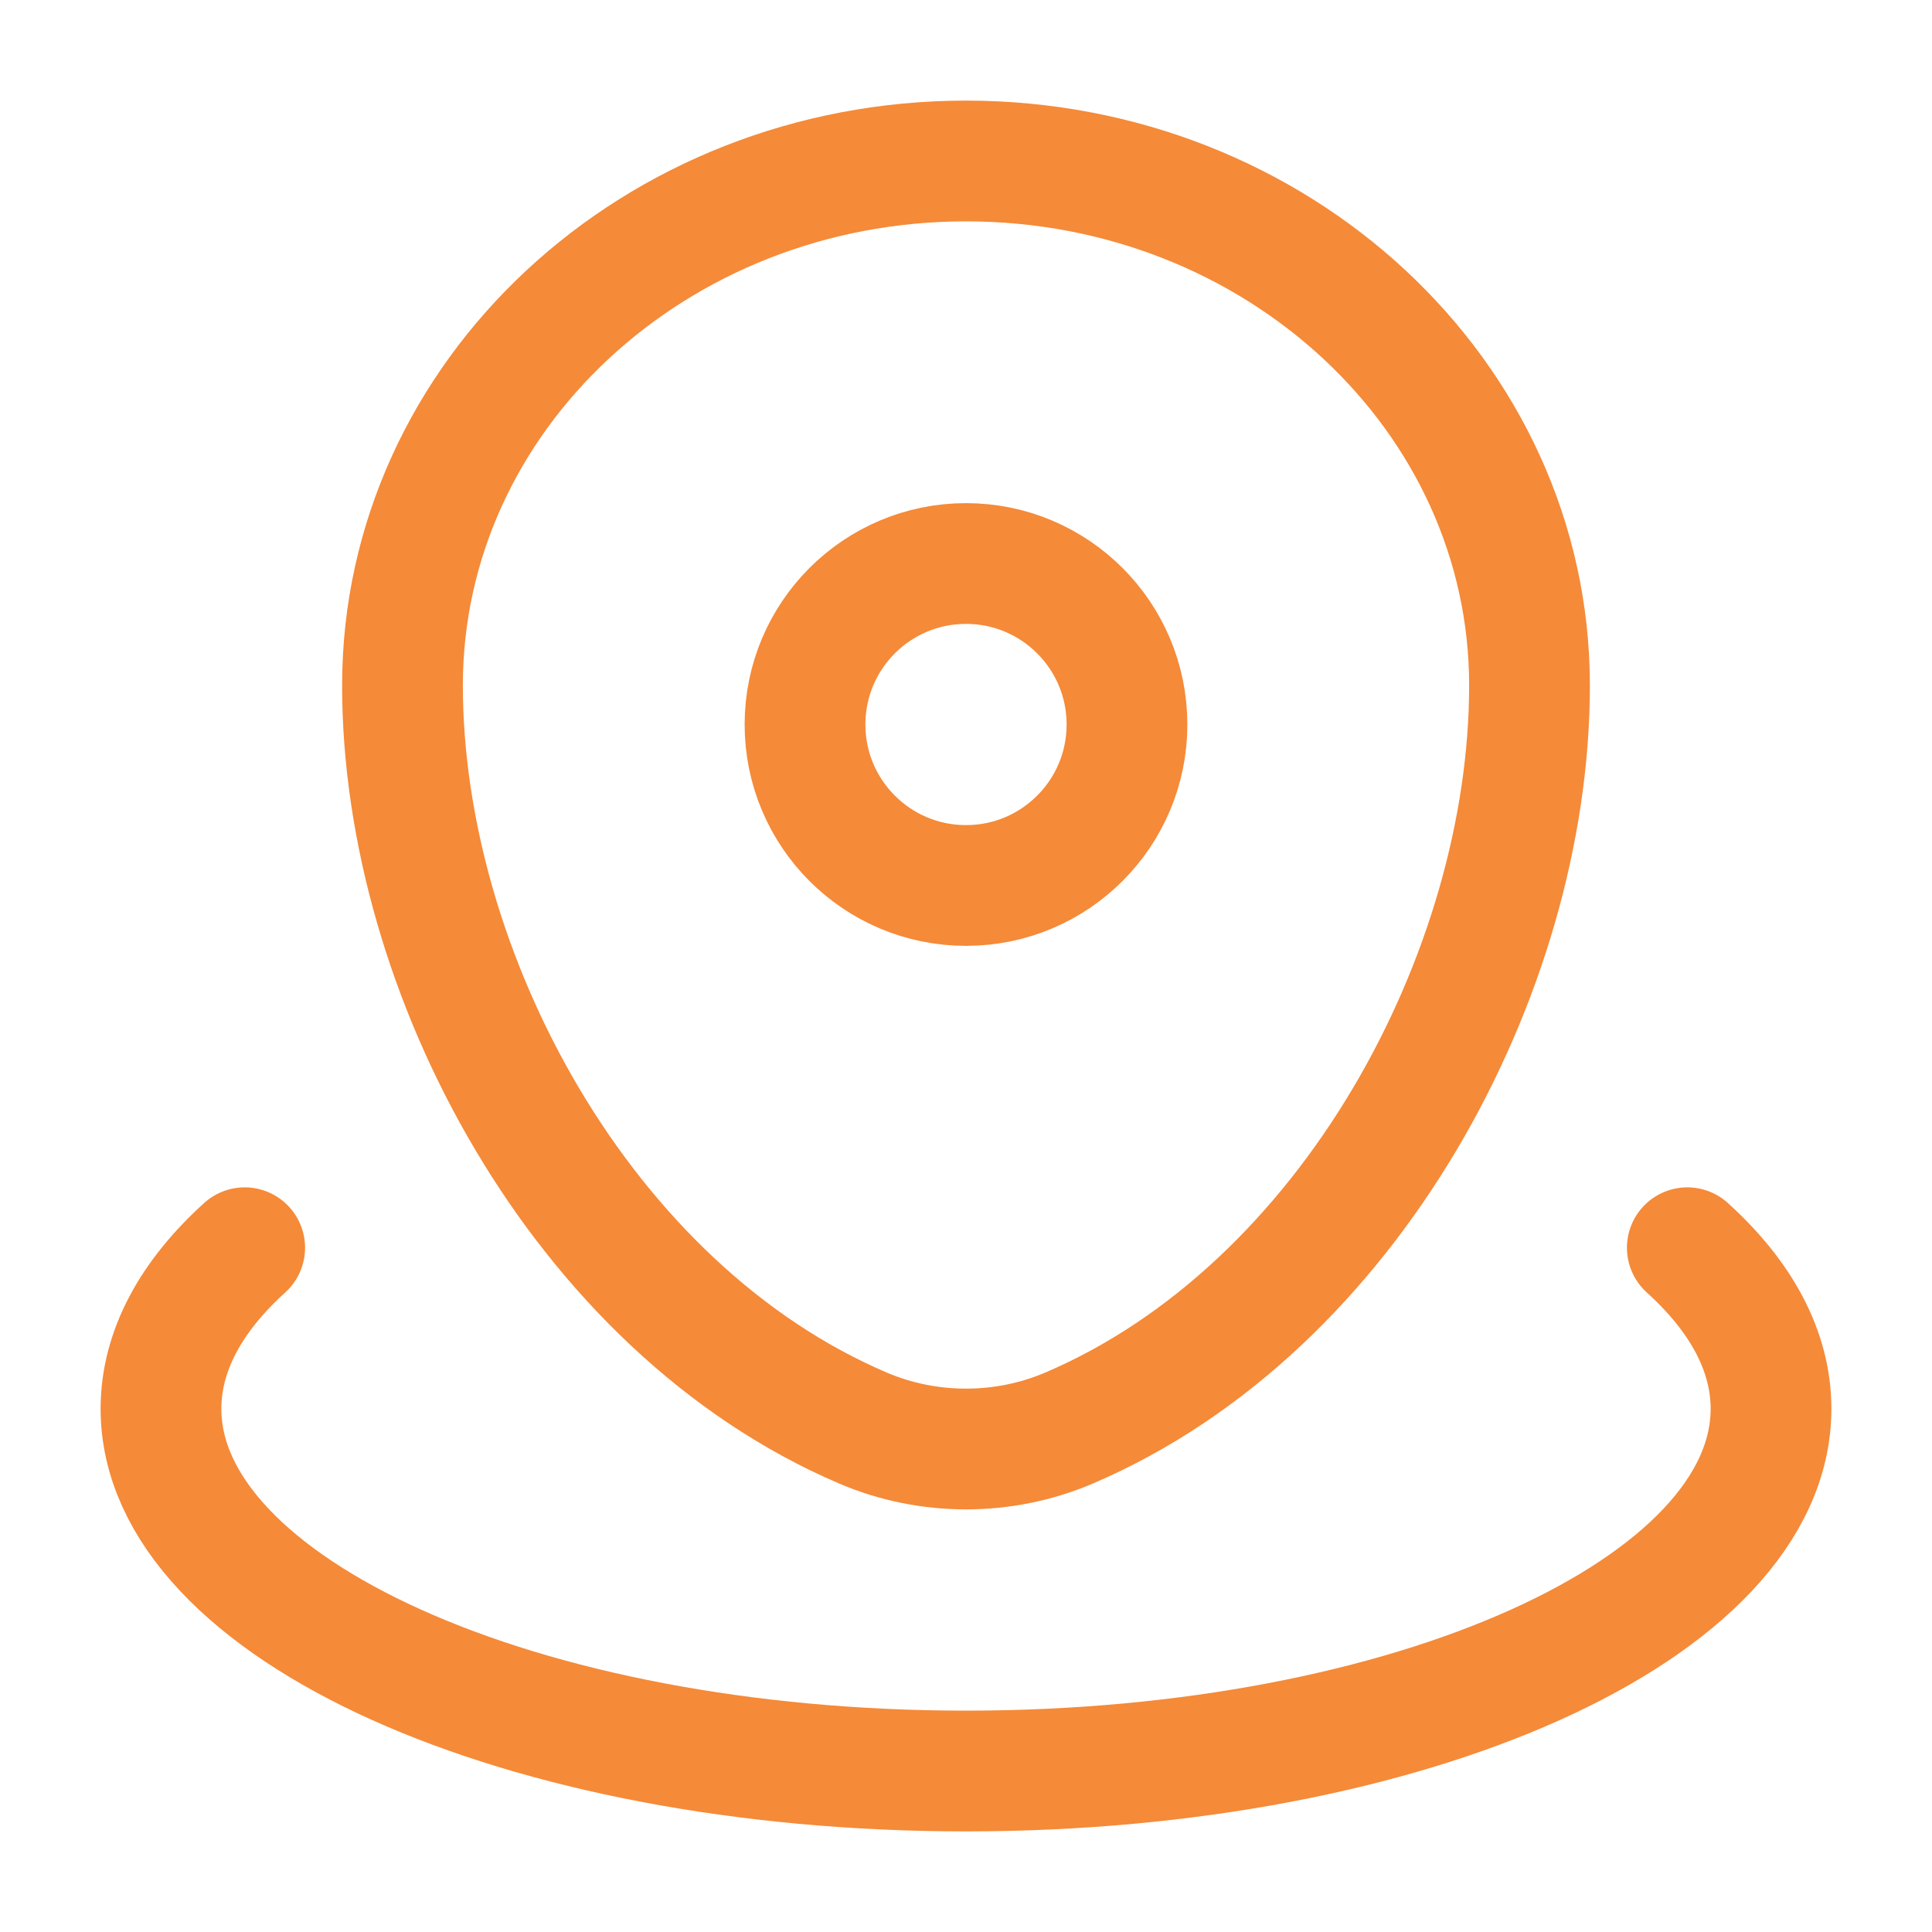
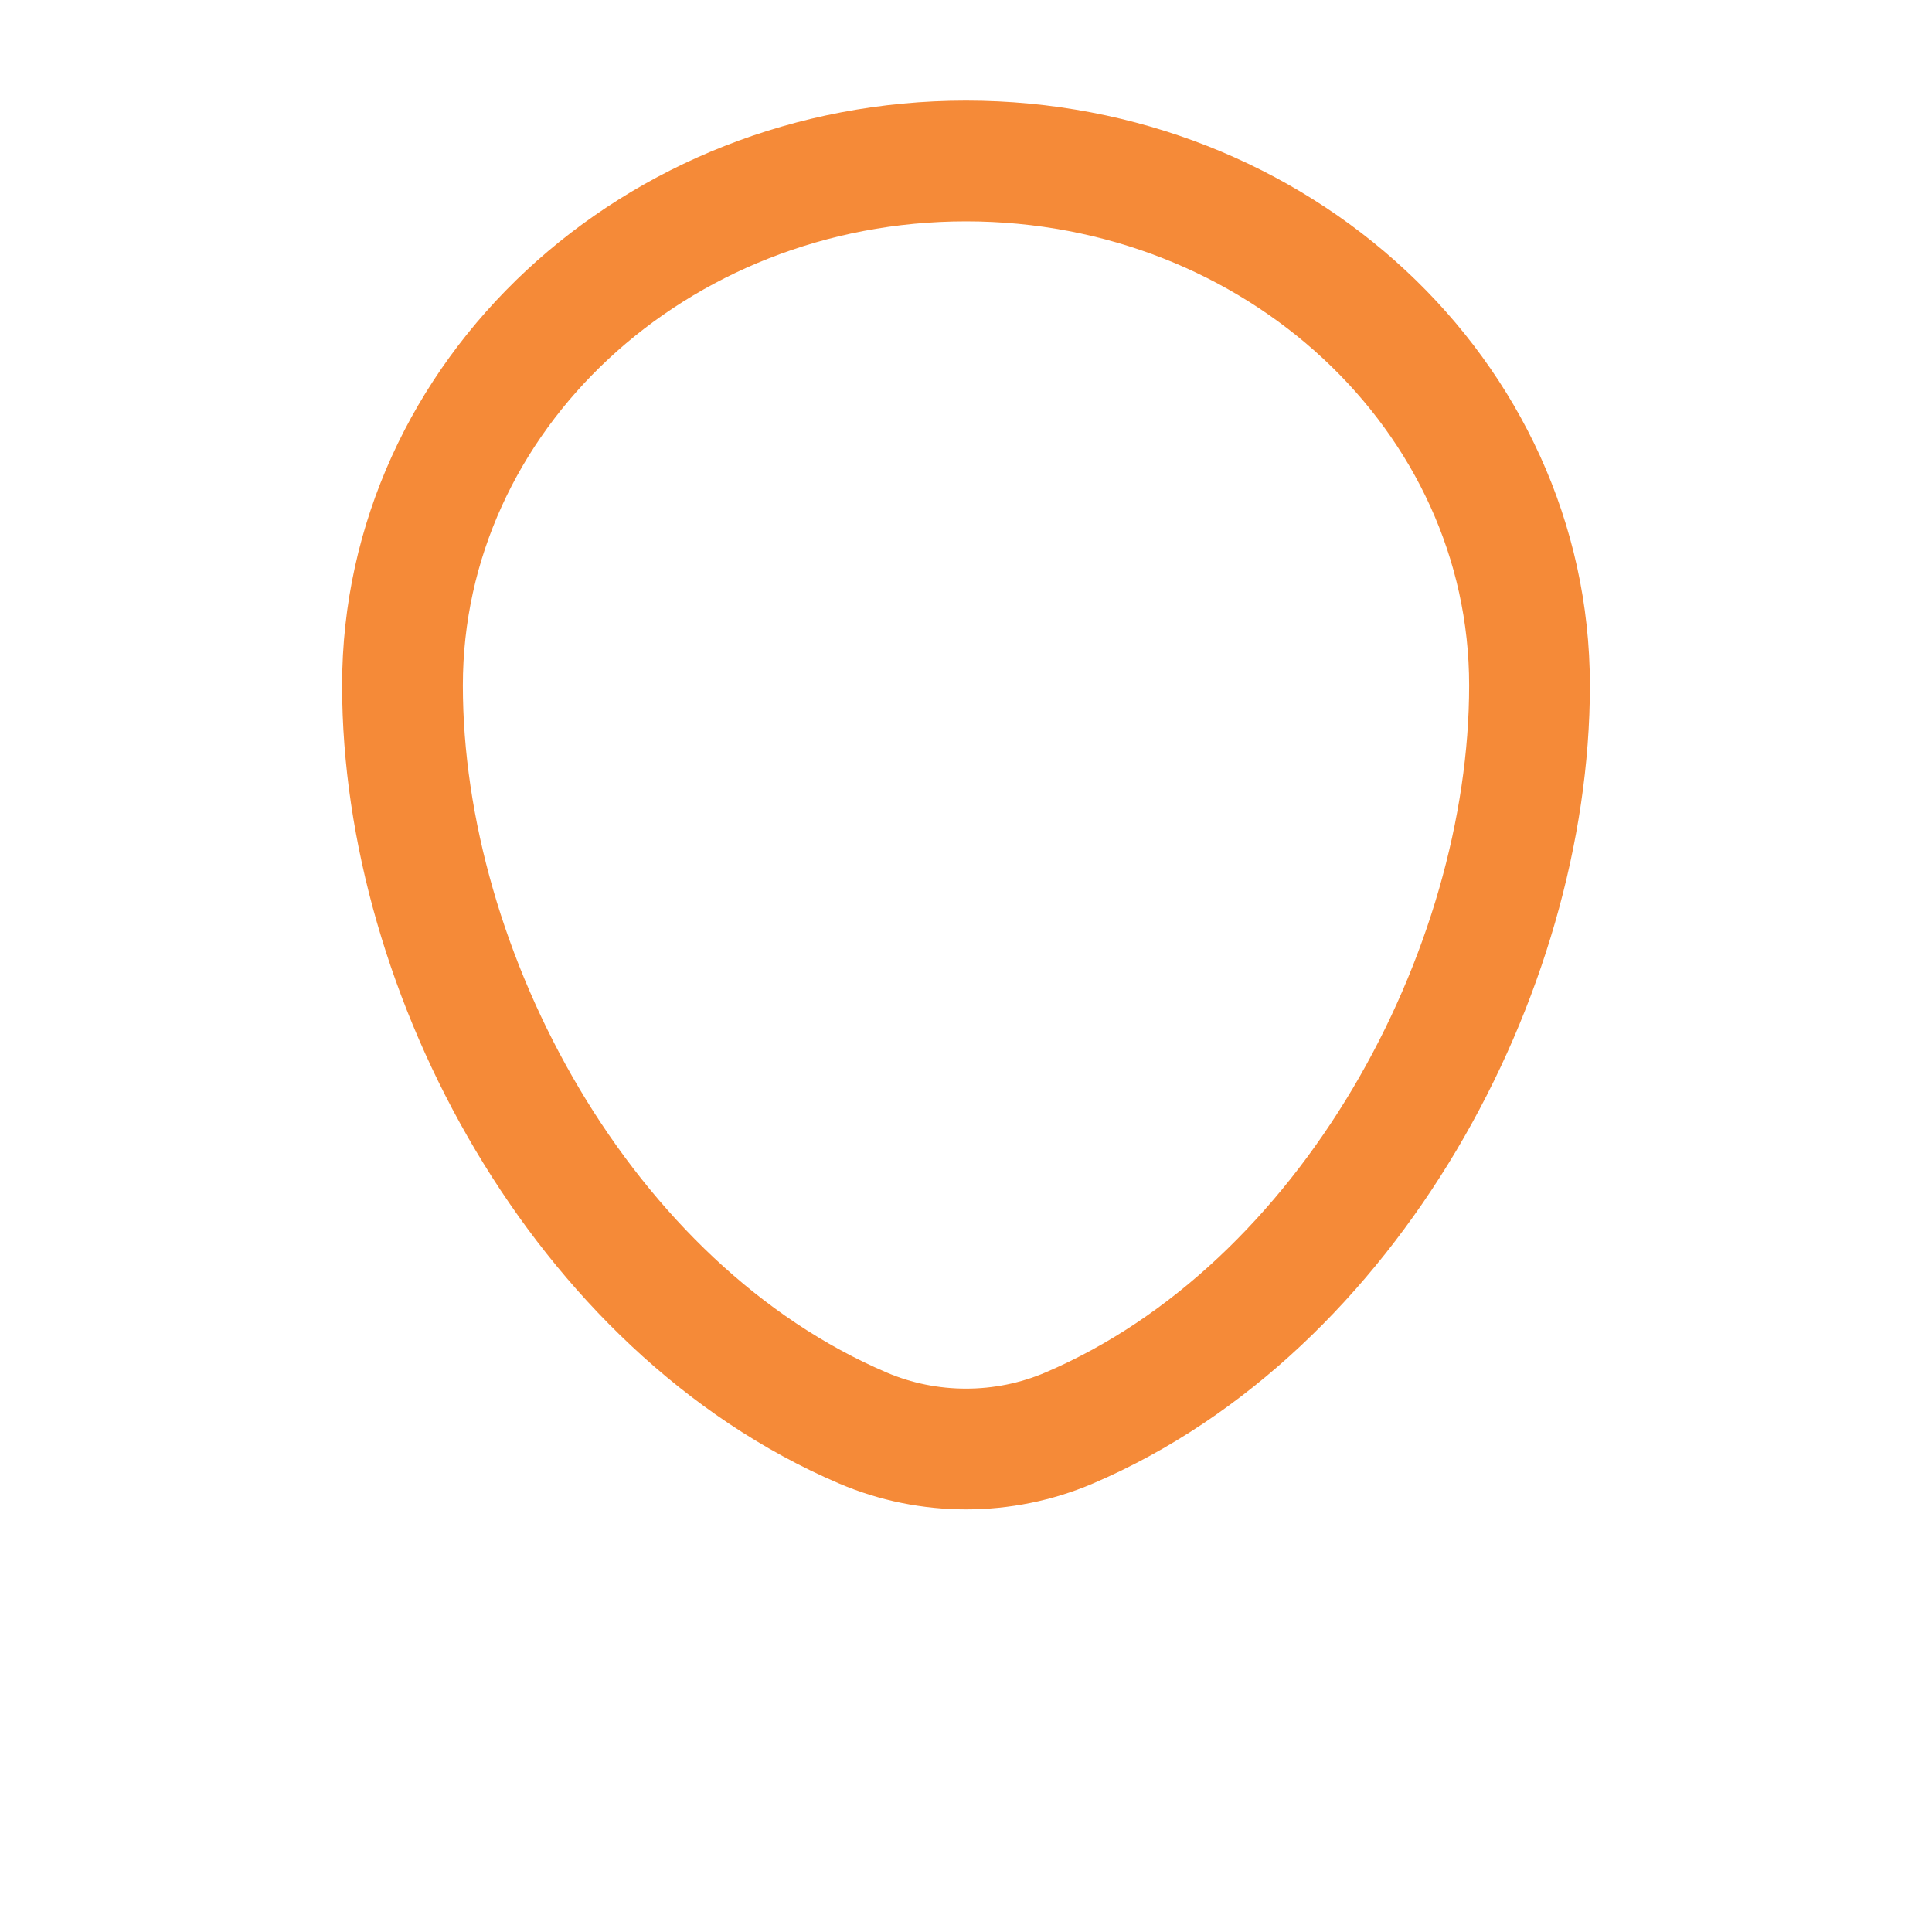
<svg xmlns="http://www.w3.org/2000/svg" width="40" height="40" viewBox="0 0 40 40" fill="none">
  <path d="M8.333 14.191C8.333 8.194 13.557 3.333 20 3.333C26.443 3.333 31.667 8.194 31.667 14.191C31.667 20.141 27.943 27.083 22.134 29.566C20.779 30.145 19.221 30.145 17.866 29.566C12.057 27.083 8.333 20.141 8.333 14.191Z" stroke="#F58A38" stroke-width="2.5" />
-   <path d="M23.333 15C23.333 16.841 21.841 18.333 20 18.333C18.159 18.333 16.667 16.841 16.667 15C16.667 13.159 18.159 11.667 20 11.667C21.841 11.667 23.333 13.159 23.333 15Z" stroke="#F58A38" stroke-width="2.5" />
-   <path d="M34.934 25.833C36.043 26.837 36.667 27.969 36.667 29.167C36.667 33.309 29.205 36.667 20 36.667C10.795 36.667 3.333 33.309 3.333 29.167C3.333 27.969 3.957 26.837 5.066 25.833" stroke="#F58A38" stroke-width="2.5" stroke-linecap="round" />
</svg>